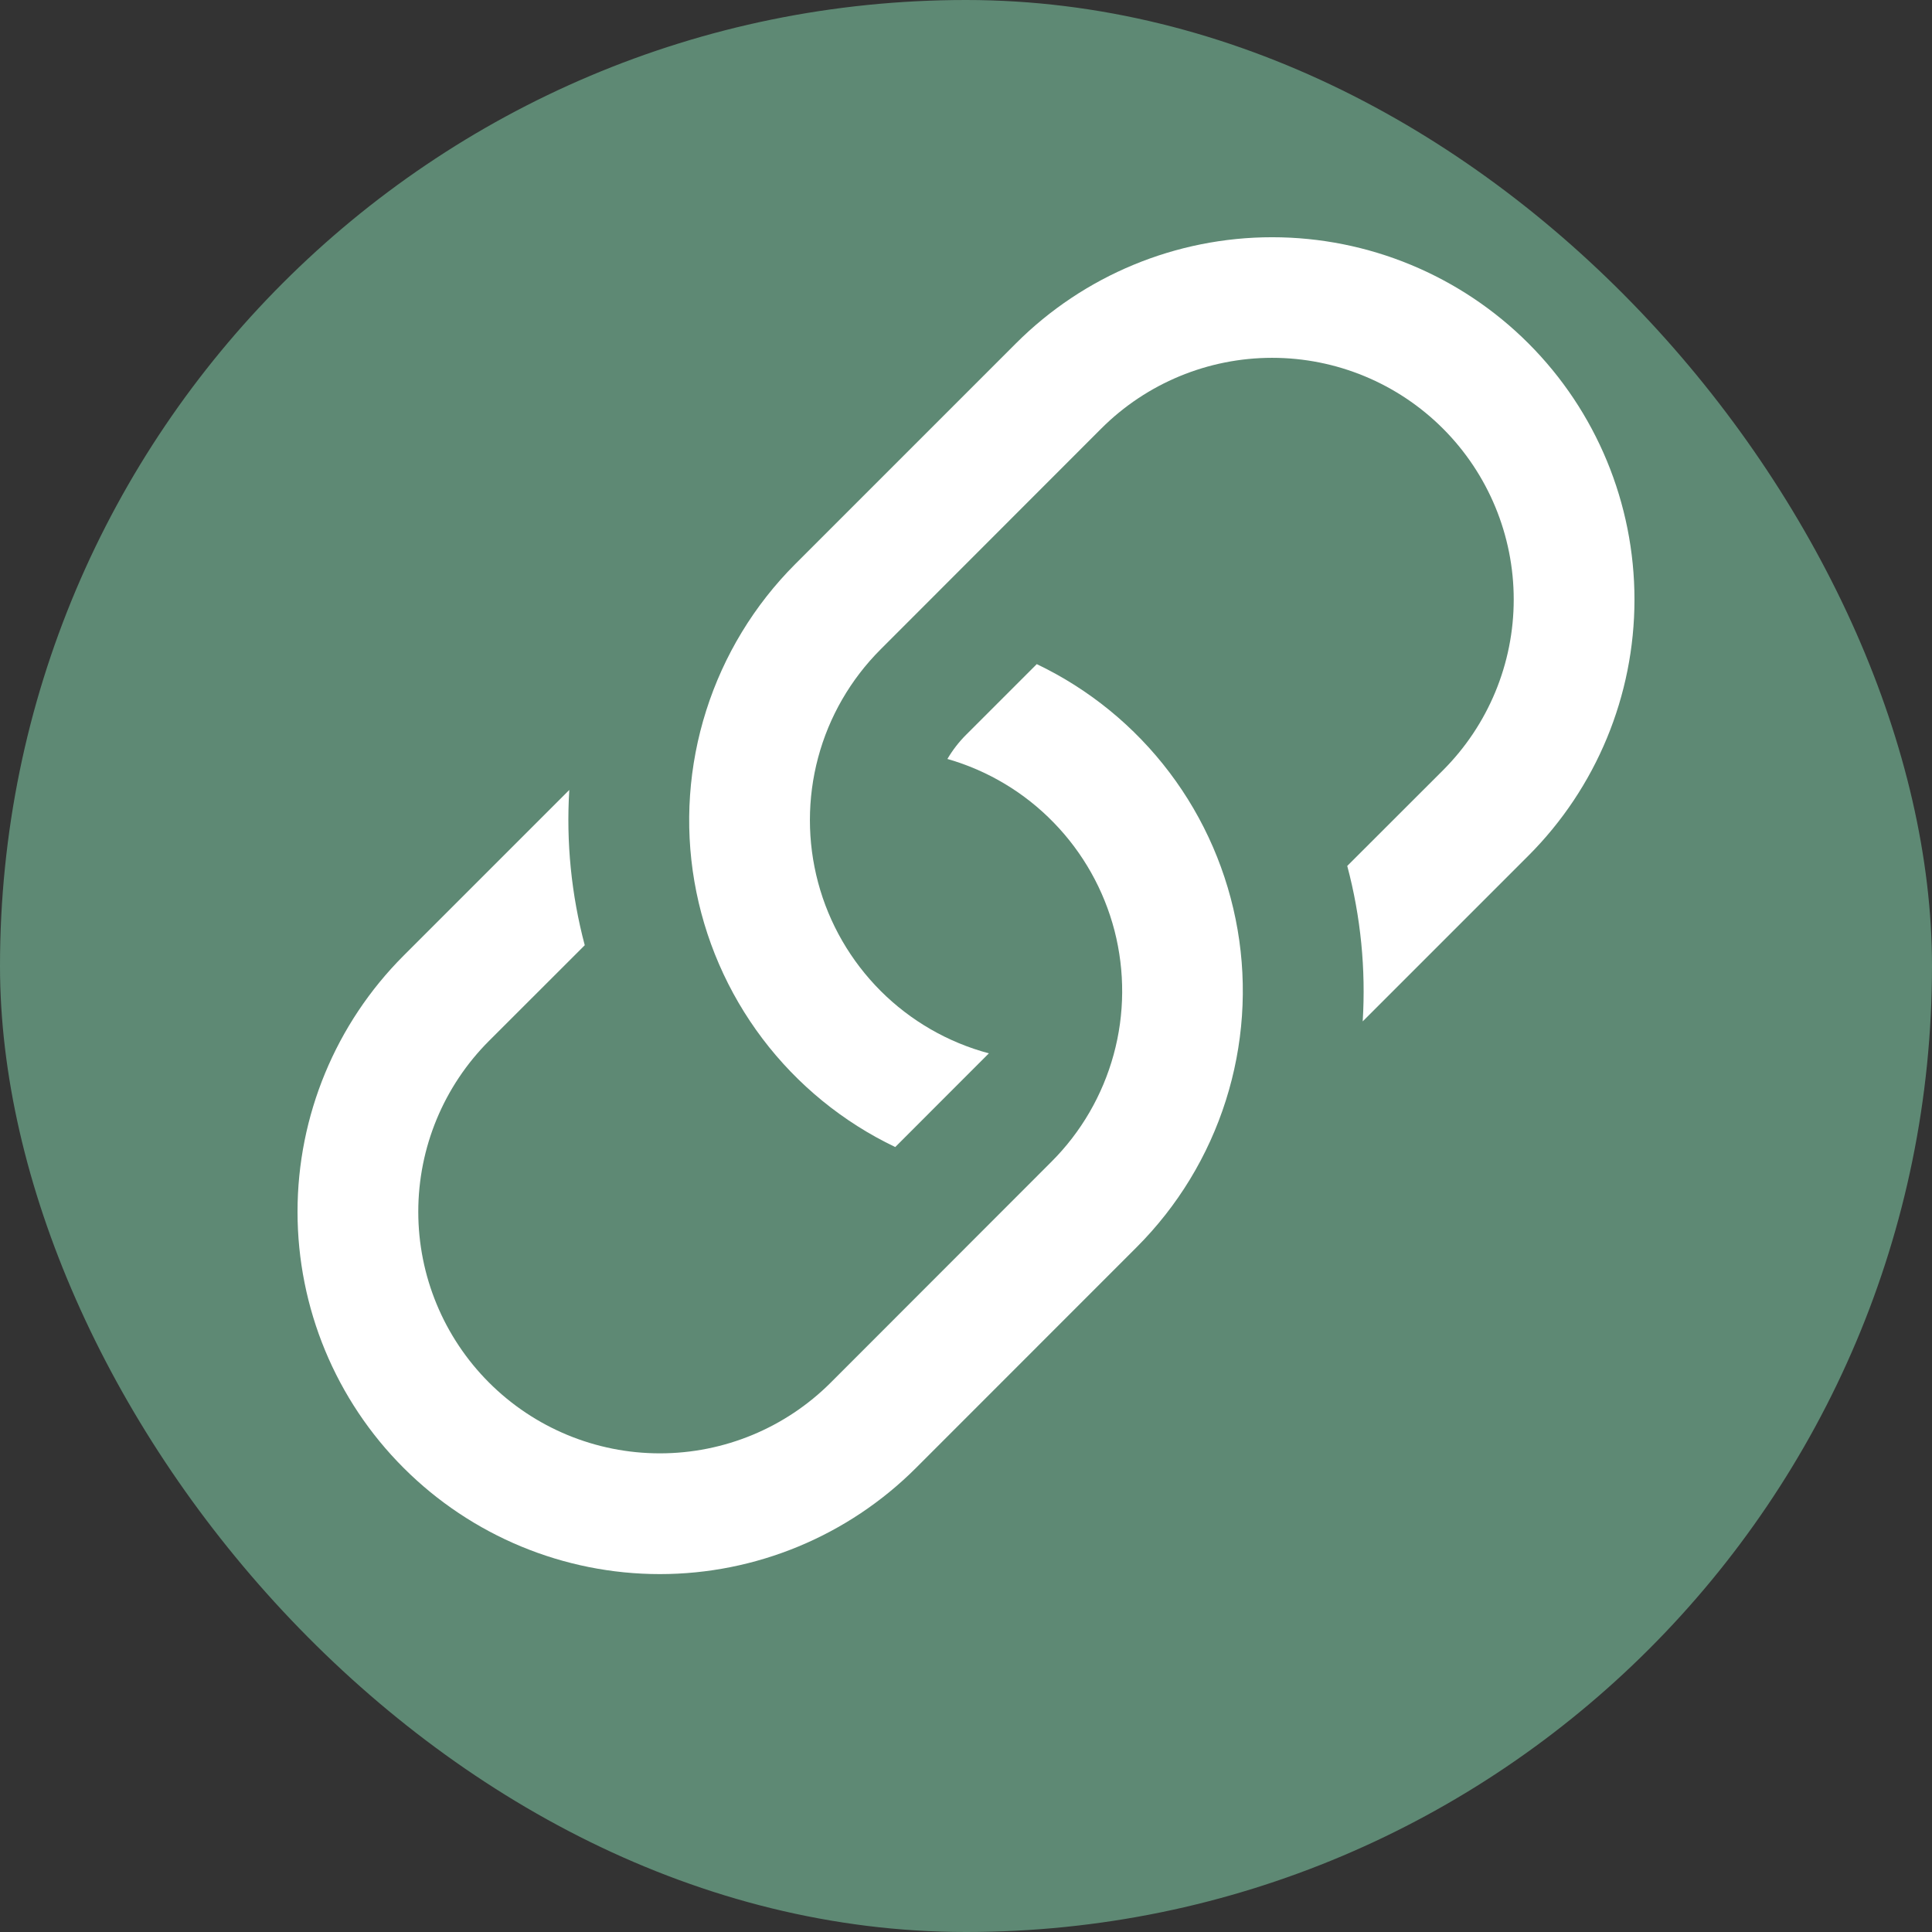
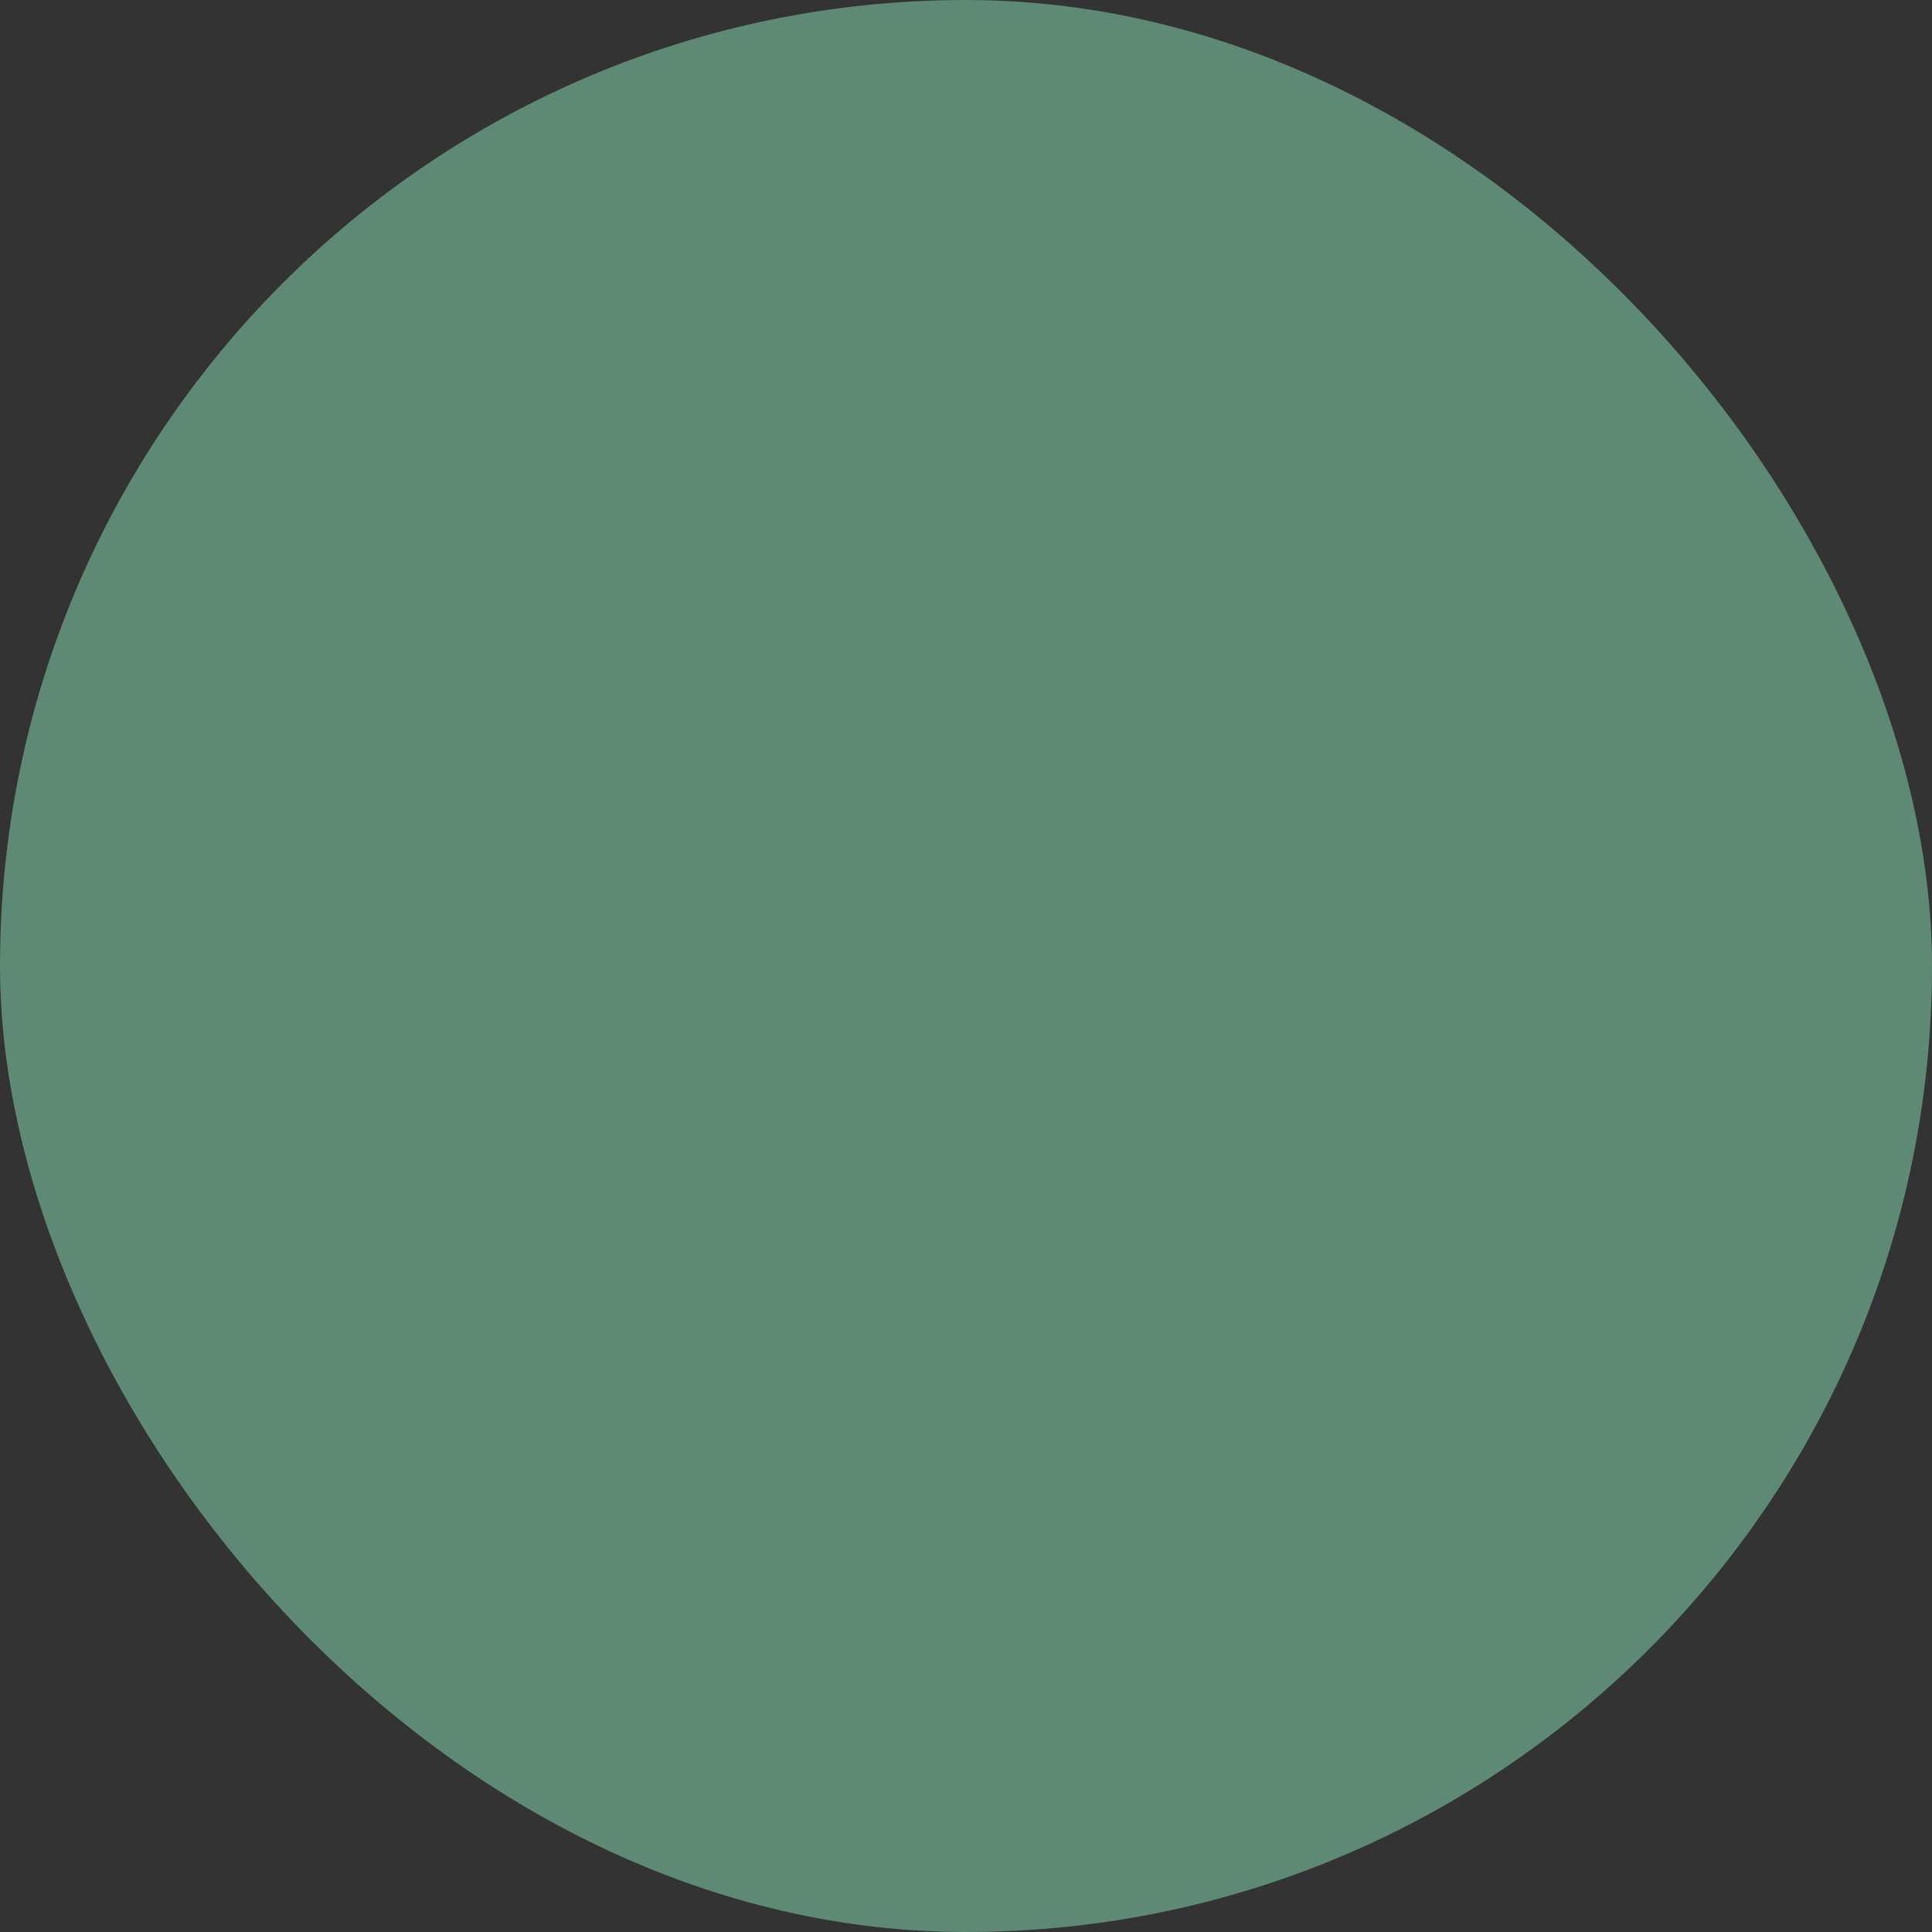
<svg xmlns="http://www.w3.org/2000/svg" width="24" height="24" viewBox="0 0 24 24" fill="none">
  <rect x="0" y="0" width="24" height="24" fill="#333333" stroke="none" />
  <rect width="24" height="24" rx="12" fill="#5E8974" />
-   <path d="M7.072 9.813L5.014 11.871C4.17 12.715 3.696 13.86 3.696 15.053C3.696 16.247 4.17 17.392 5.014 18.235C5.858 19.079 7.003 19.554 8.197 19.554C9.39 19.554 10.535 19.079 11.379 18.235L14.121 15.492C14.63 14.983 15.009 14.359 15.227 13.673C15.445 12.987 15.496 12.259 15.374 11.55C15.252 10.84 14.962 10.17 14.528 9.596C14.094 9.022 13.528 8.56 12.879 8.25L12 9.129C11.911 9.218 11.833 9.319 11.769 9.428C12.271 9.572 12.726 9.844 13.09 10.219C13.454 10.593 13.714 11.056 13.845 11.561C13.975 12.067 13.972 12.598 13.834 13.101C13.696 13.605 13.43 14.064 13.06 14.433L10.32 17.175C9.757 17.738 8.994 18.054 8.197 18.054C7.401 18.054 6.638 17.738 6.075 17.175C5.512 16.612 5.196 15.849 5.196 15.053C5.196 14.256 5.512 13.493 6.075 12.93L7.264 11.742C7.097 11.113 7.032 10.461 7.072 9.812V9.813Z" fill="white" />
-   <path d="M9.879 7.007C9.37 7.516 8.991 8.14 8.773 8.826C8.555 9.512 8.504 10.24 8.626 10.95C8.748 11.659 9.038 12.329 9.472 12.903C9.906 13.477 10.472 13.939 11.121 14.249L12.284 13.085C11.775 12.949 11.311 12.681 10.939 12.309C10.567 11.936 10.299 11.473 10.163 10.964C10.027 10.455 10.027 9.92 10.163 9.411C10.299 8.902 10.567 8.439 10.94 8.066L13.68 5.324C14.243 4.761 15.007 4.445 15.803 4.445C16.599 4.445 17.362 4.761 17.925 5.324C18.488 5.887 18.804 6.651 18.804 7.447C18.804 8.243 18.488 9.006 17.925 9.569L16.736 10.757C16.904 11.387 16.968 12.04 16.928 12.688L18.986 10.63C19.83 9.786 20.304 8.641 20.304 7.448C20.304 6.254 19.83 5.109 18.986 4.265C18.142 3.421 16.997 2.947 15.803 2.947C14.61 2.947 13.465 3.421 12.621 4.265L9.879 7.007Z" fill="white" />
</svg>